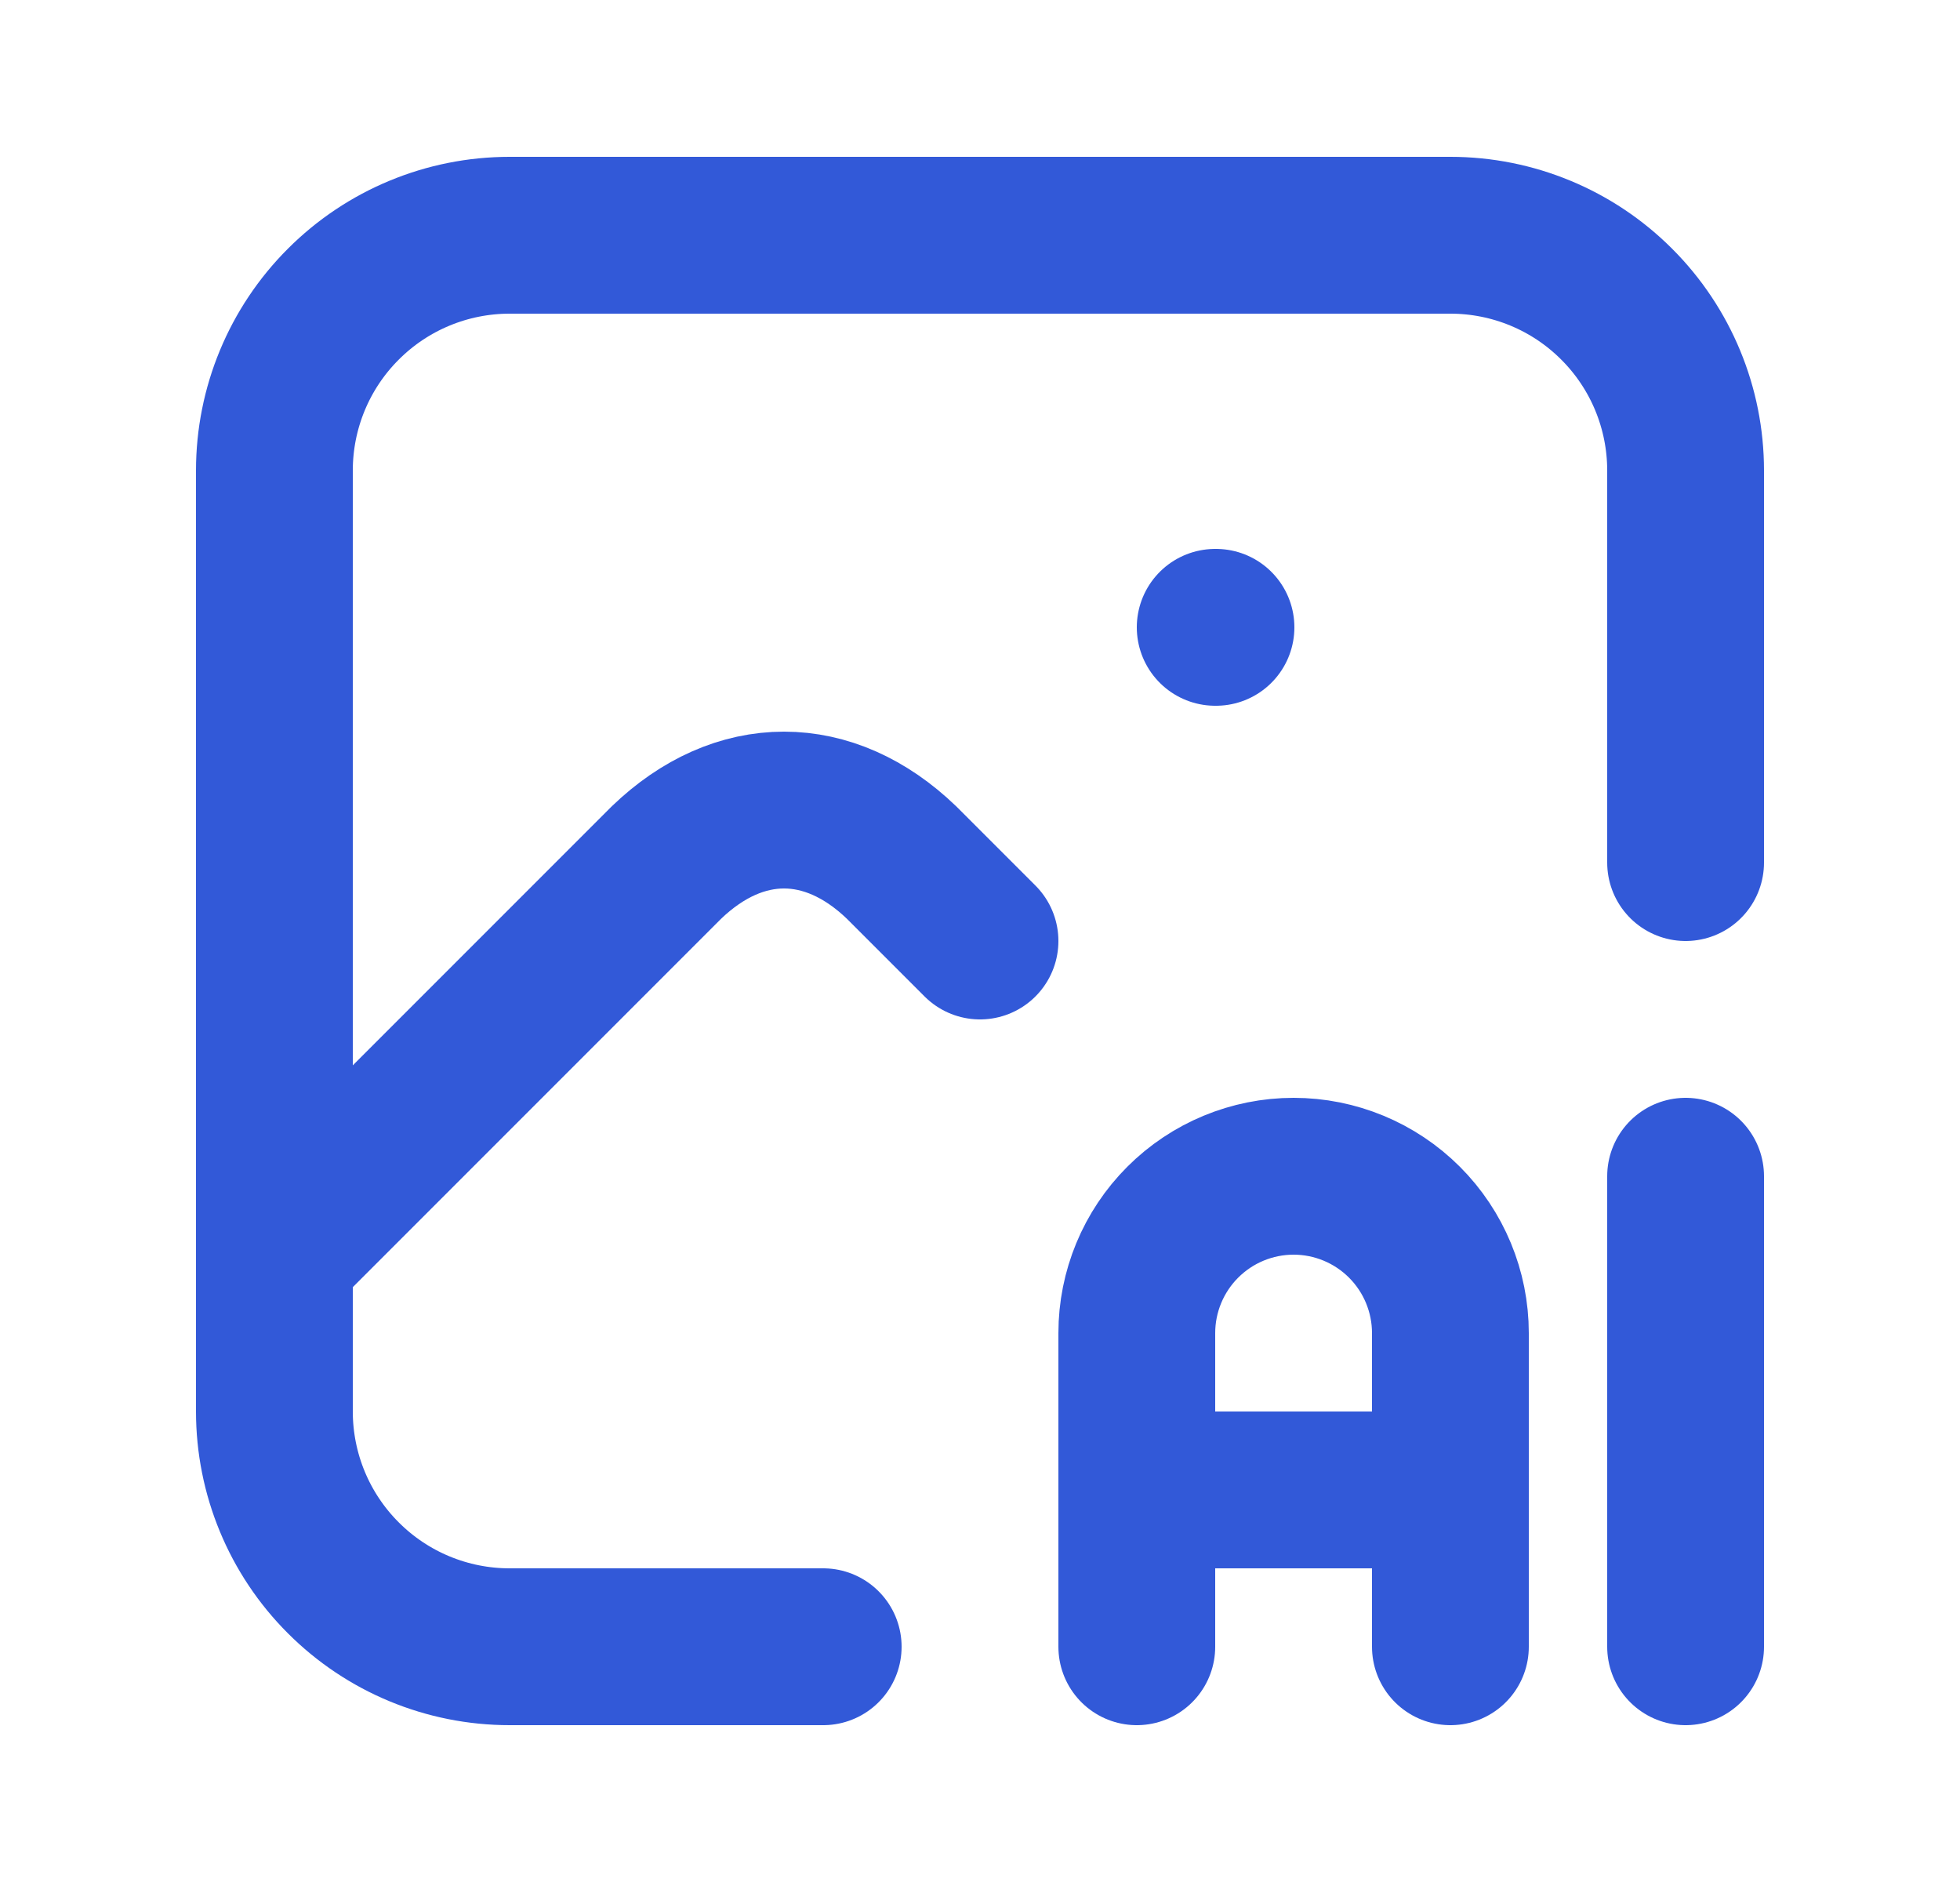
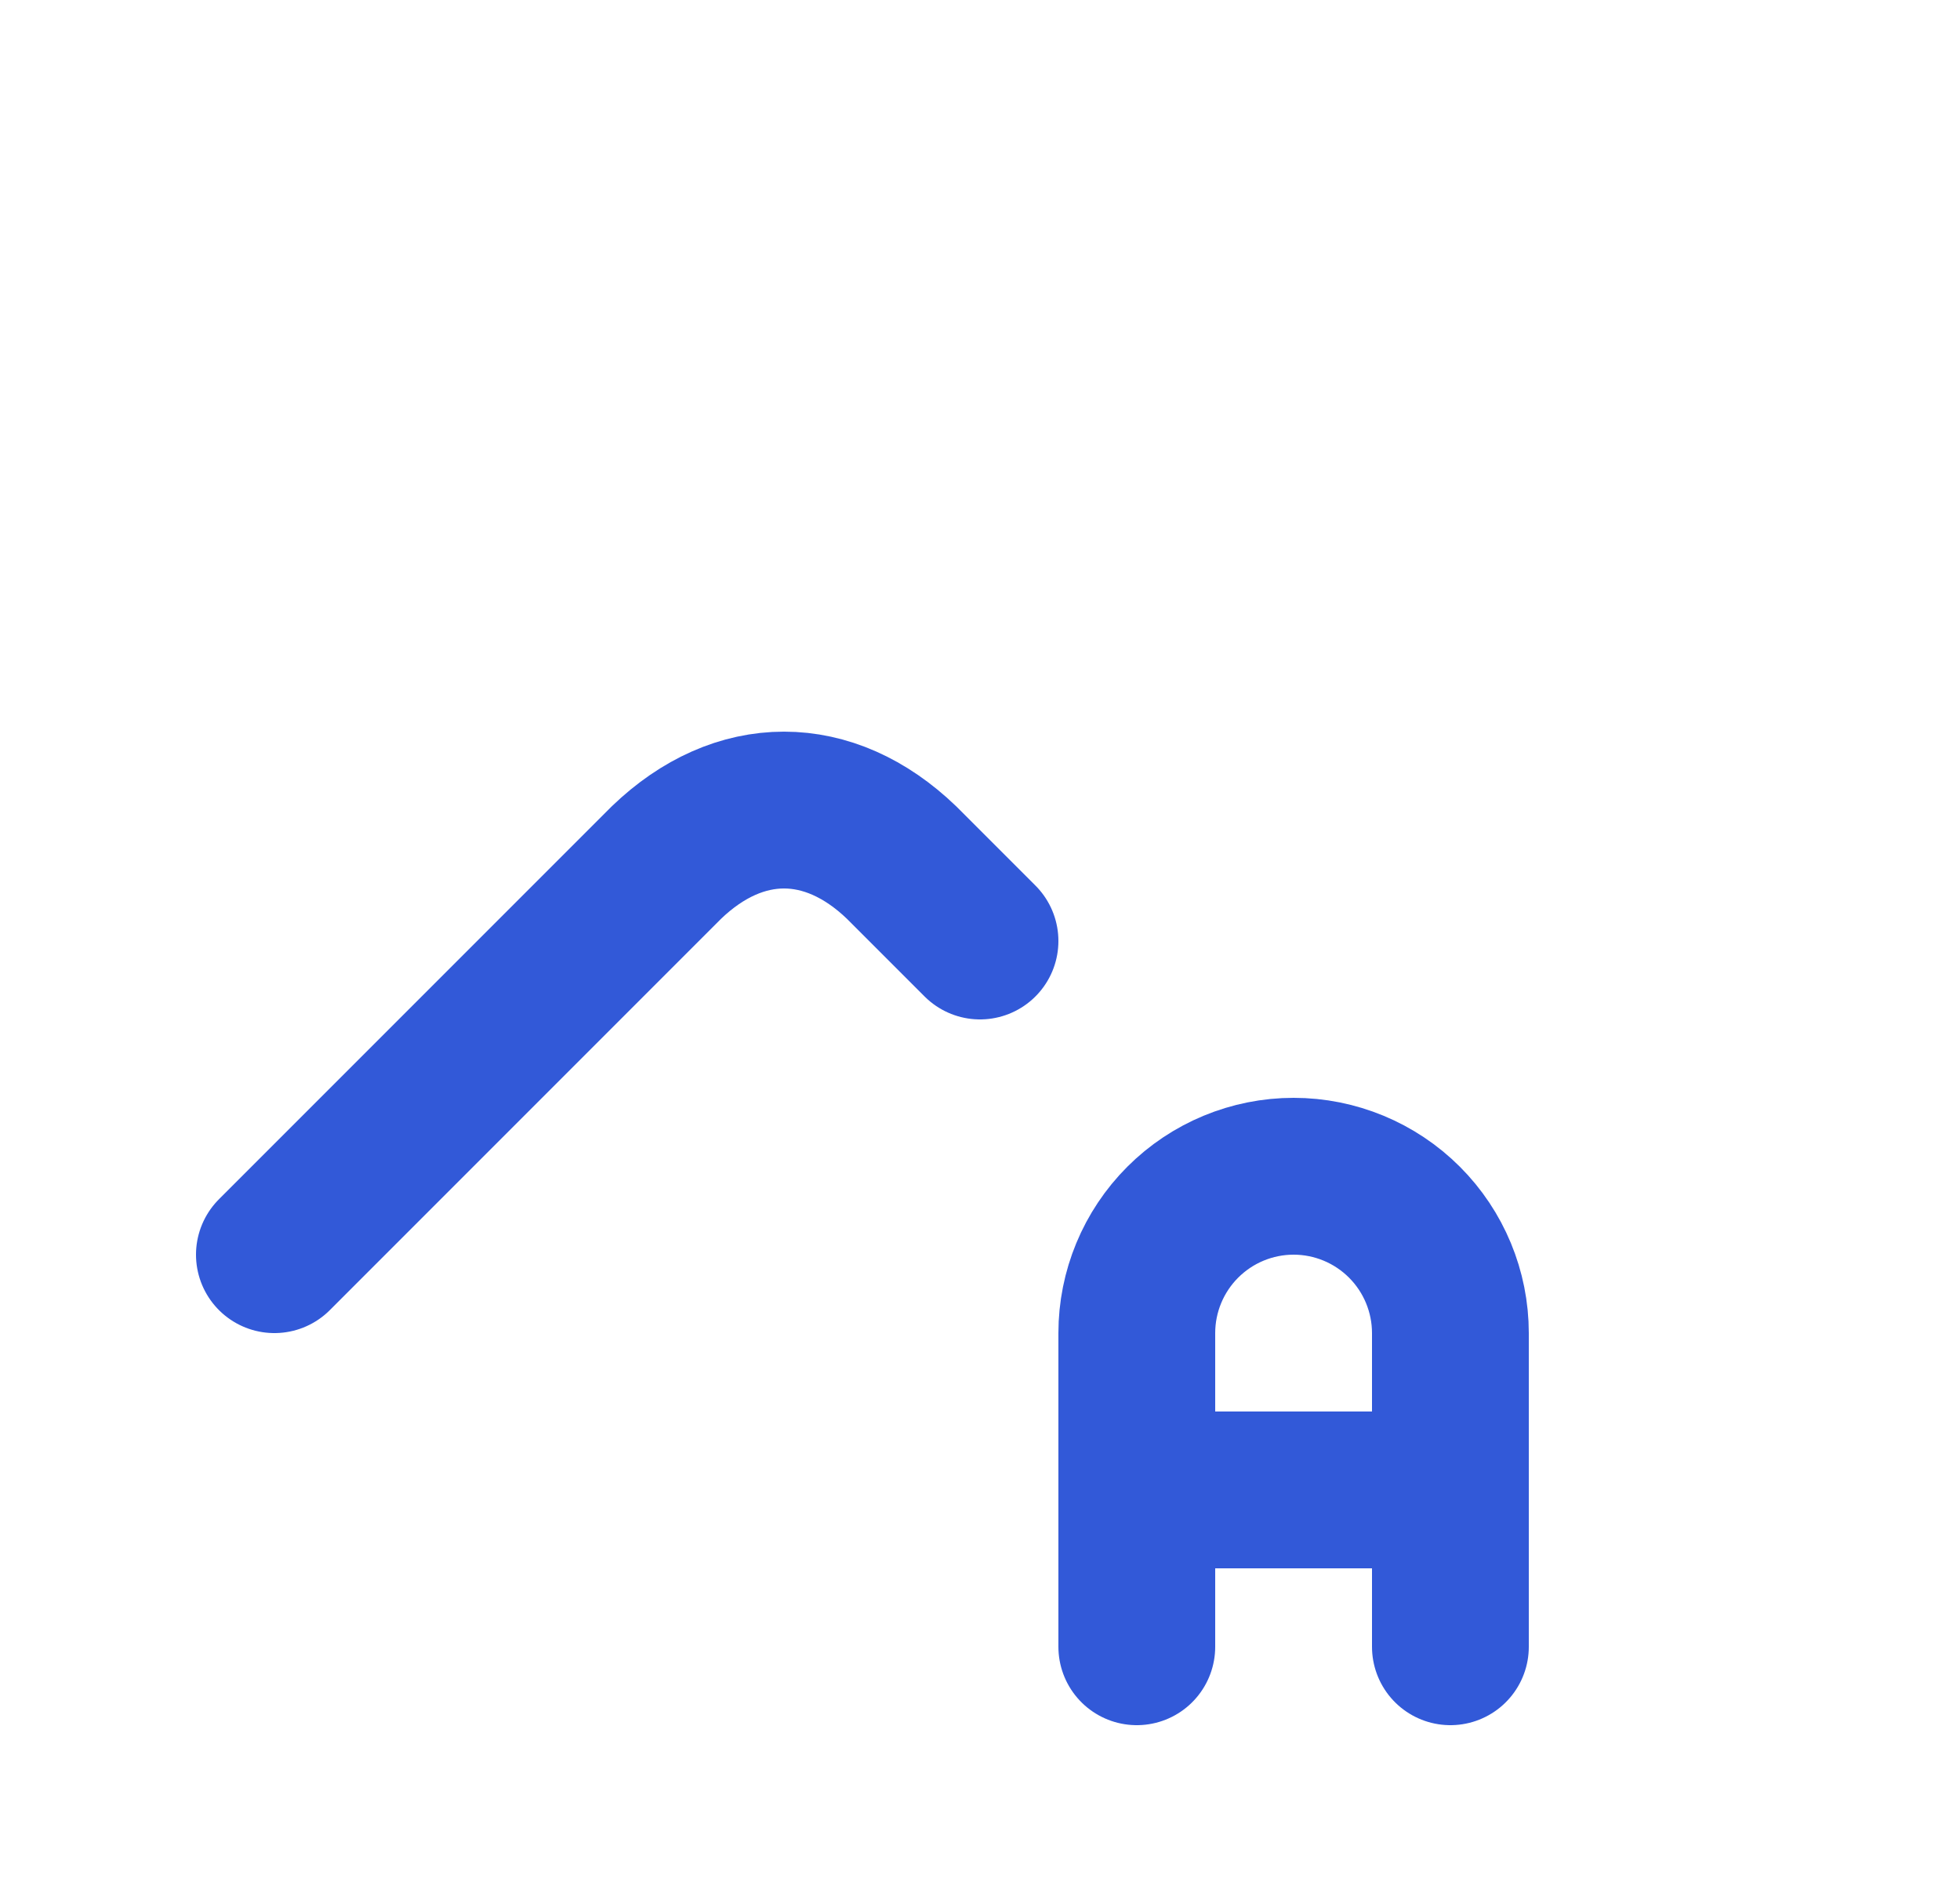
<svg xmlns="http://www.w3.org/2000/svg" width="25" height="24" viewBox="0 0 25 24" fill="none">
-   <path d="M15.5 8H15.51M10.5 21H6.5C5.704 21 4.941 20.684 4.379 20.121C3.816 19.559 3.5 18.796 3.5 18V6C3.5 5.204 3.816 4.441 4.379 3.879C4.941 3.316 5.704 3 6.5 3H18.5C19.296 3 20.059 3.316 20.621 3.879C21.184 4.441 21.5 5.204 21.5 6V11" stroke="#3259D8" stroke-width="2" stroke-linecap="round" stroke-linejoin="round" />
-   <path d="M3.5 16L8.5 11C9.428 10.107 10.572 10.107 11.5 11L12.5 12M14.5 21V17C14.5 16.47 14.711 15.961 15.086 15.586C15.461 15.211 15.97 15 16.5 15C17.03 15 17.539 15.211 17.914 15.586C18.289 15.961 18.5 16.47 18.5 17V21M14.5 19H18.5M21.5 15V21" stroke="#3259D8" stroke-width="2" stroke-linecap="round" stroke-linejoin="round" />
+   <path d="M3.5 16L8.5 11C9.428 10.107 10.572 10.107 11.5 11L12.5 12M14.5 21V17C14.5 16.47 14.711 15.961 15.086 15.586C15.461 15.211 15.97 15 16.5 15C17.03 15 17.539 15.211 17.914 15.586C18.289 15.961 18.5 16.47 18.5 17V21M14.5 19H18.5M21.5 15" stroke="#3259D8" stroke-width="2" stroke-linecap="round" stroke-linejoin="round" />
</svg>